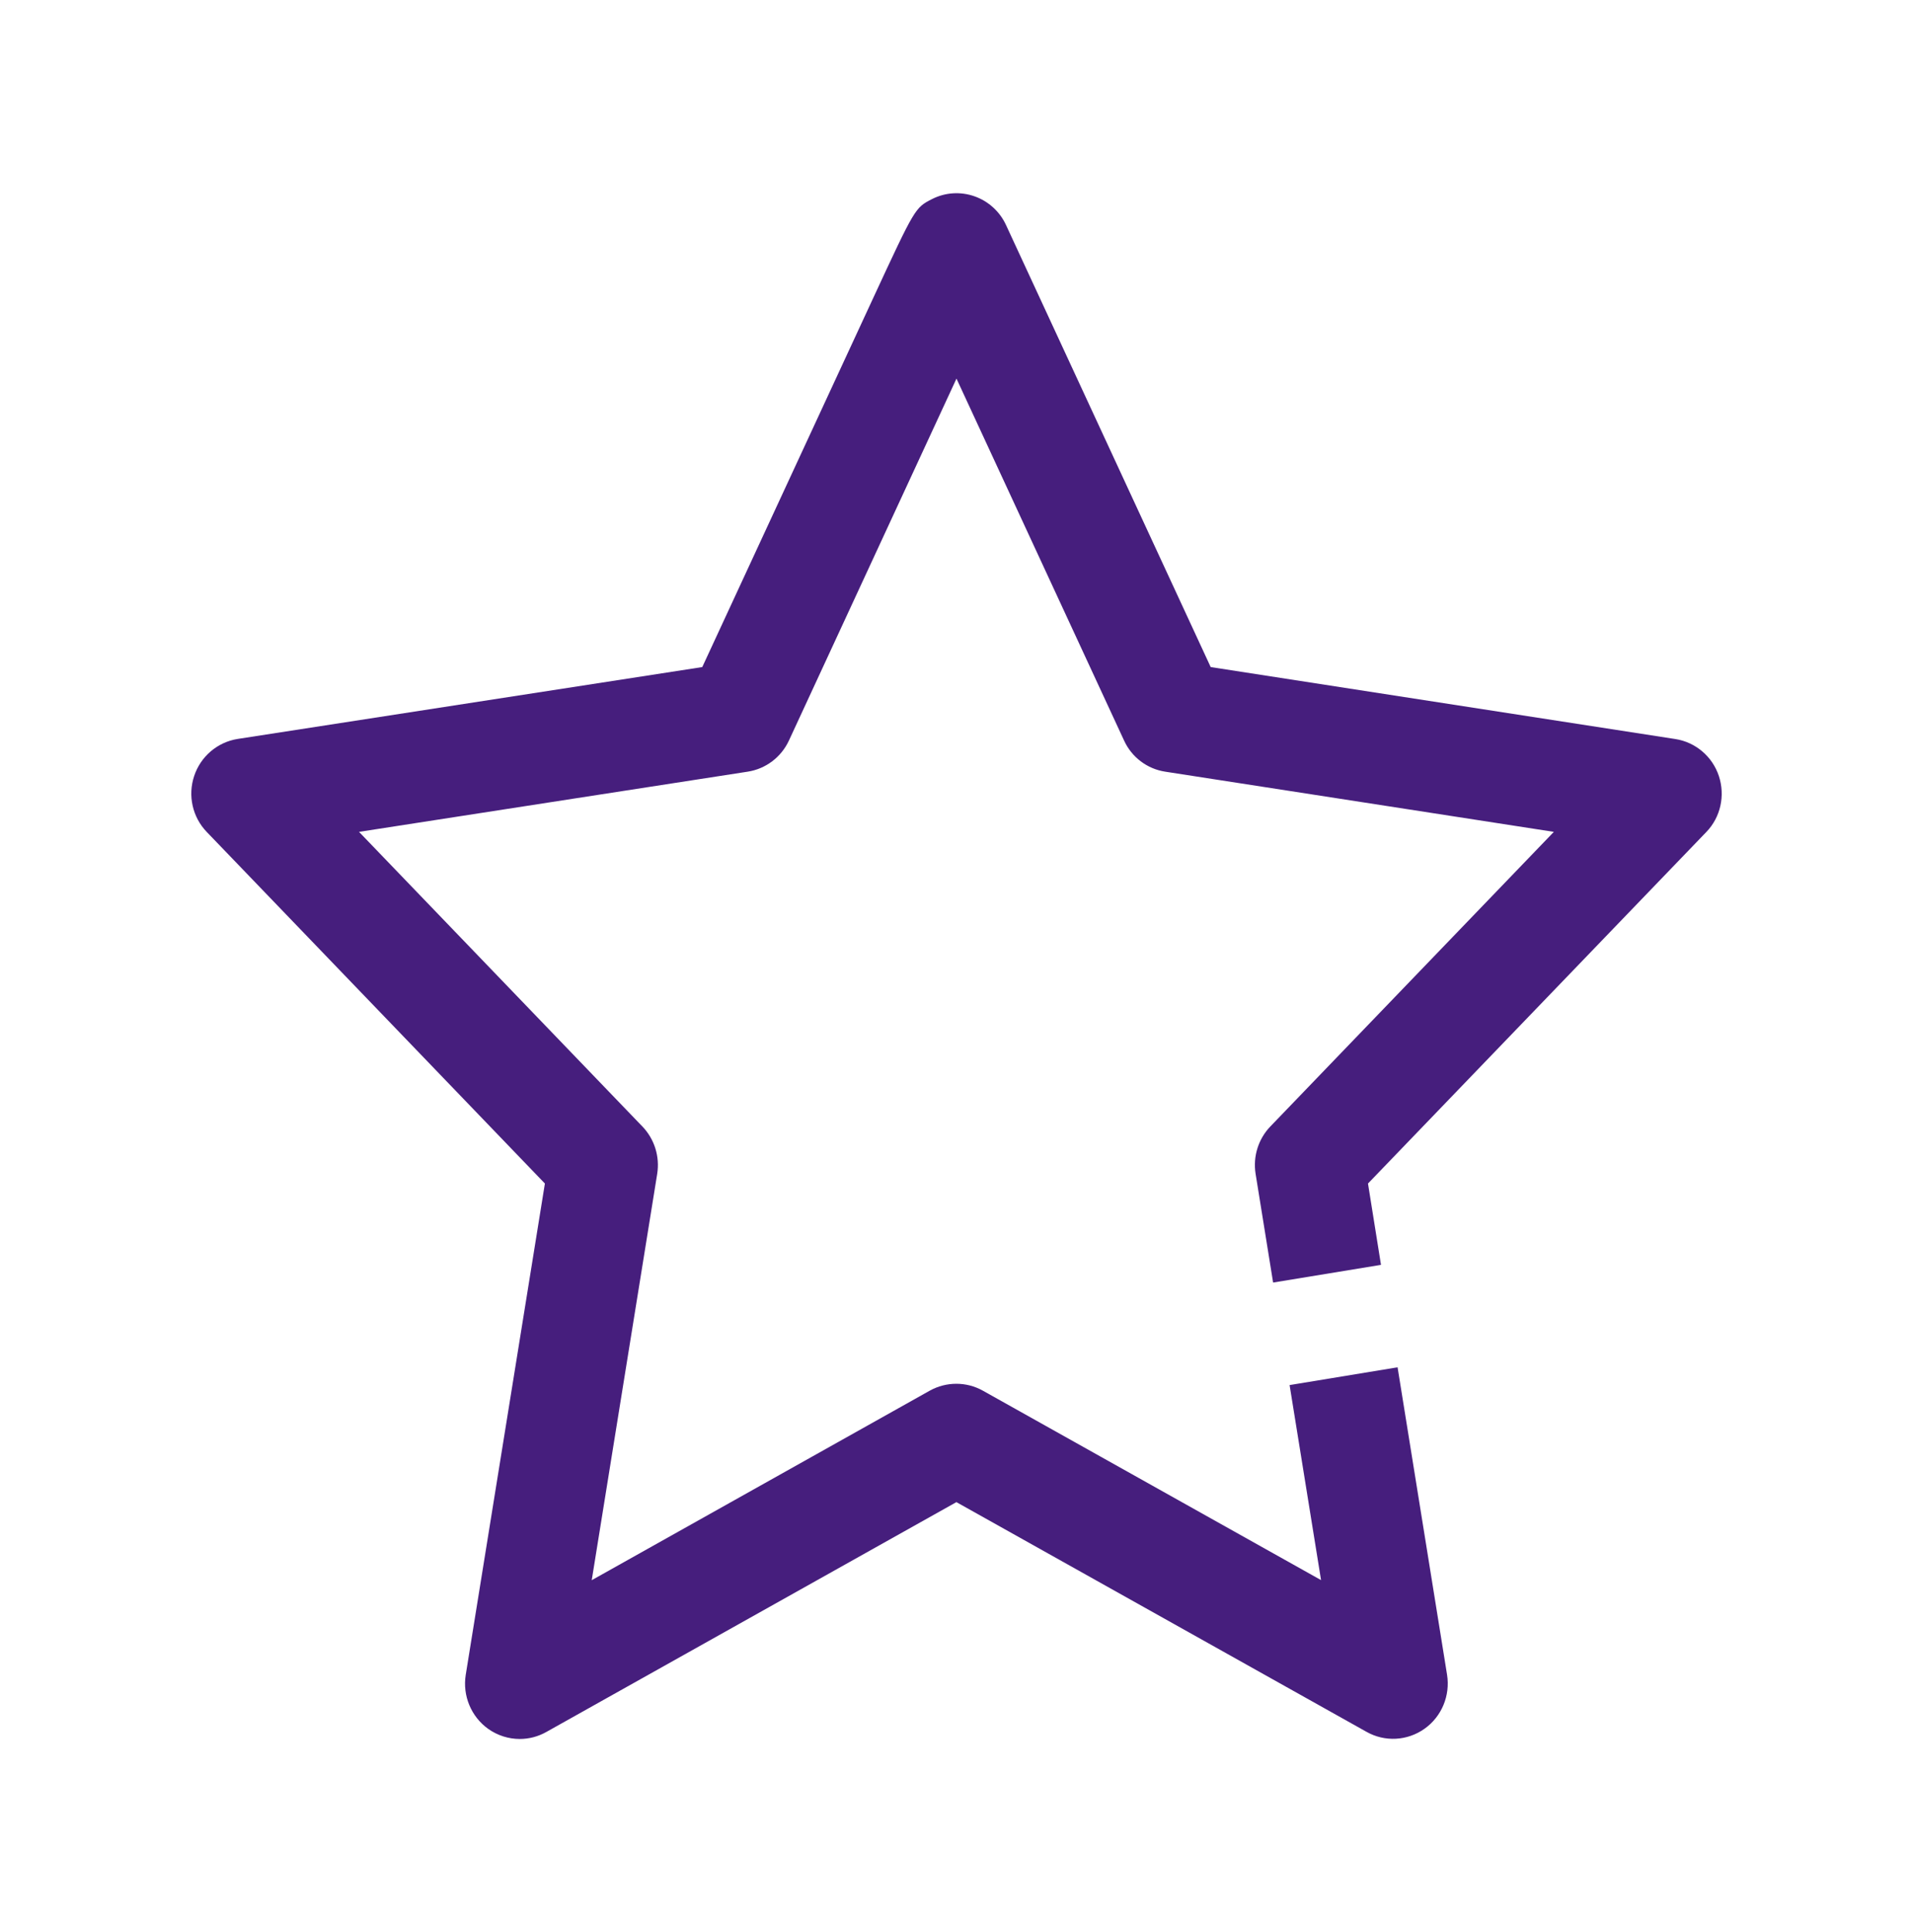
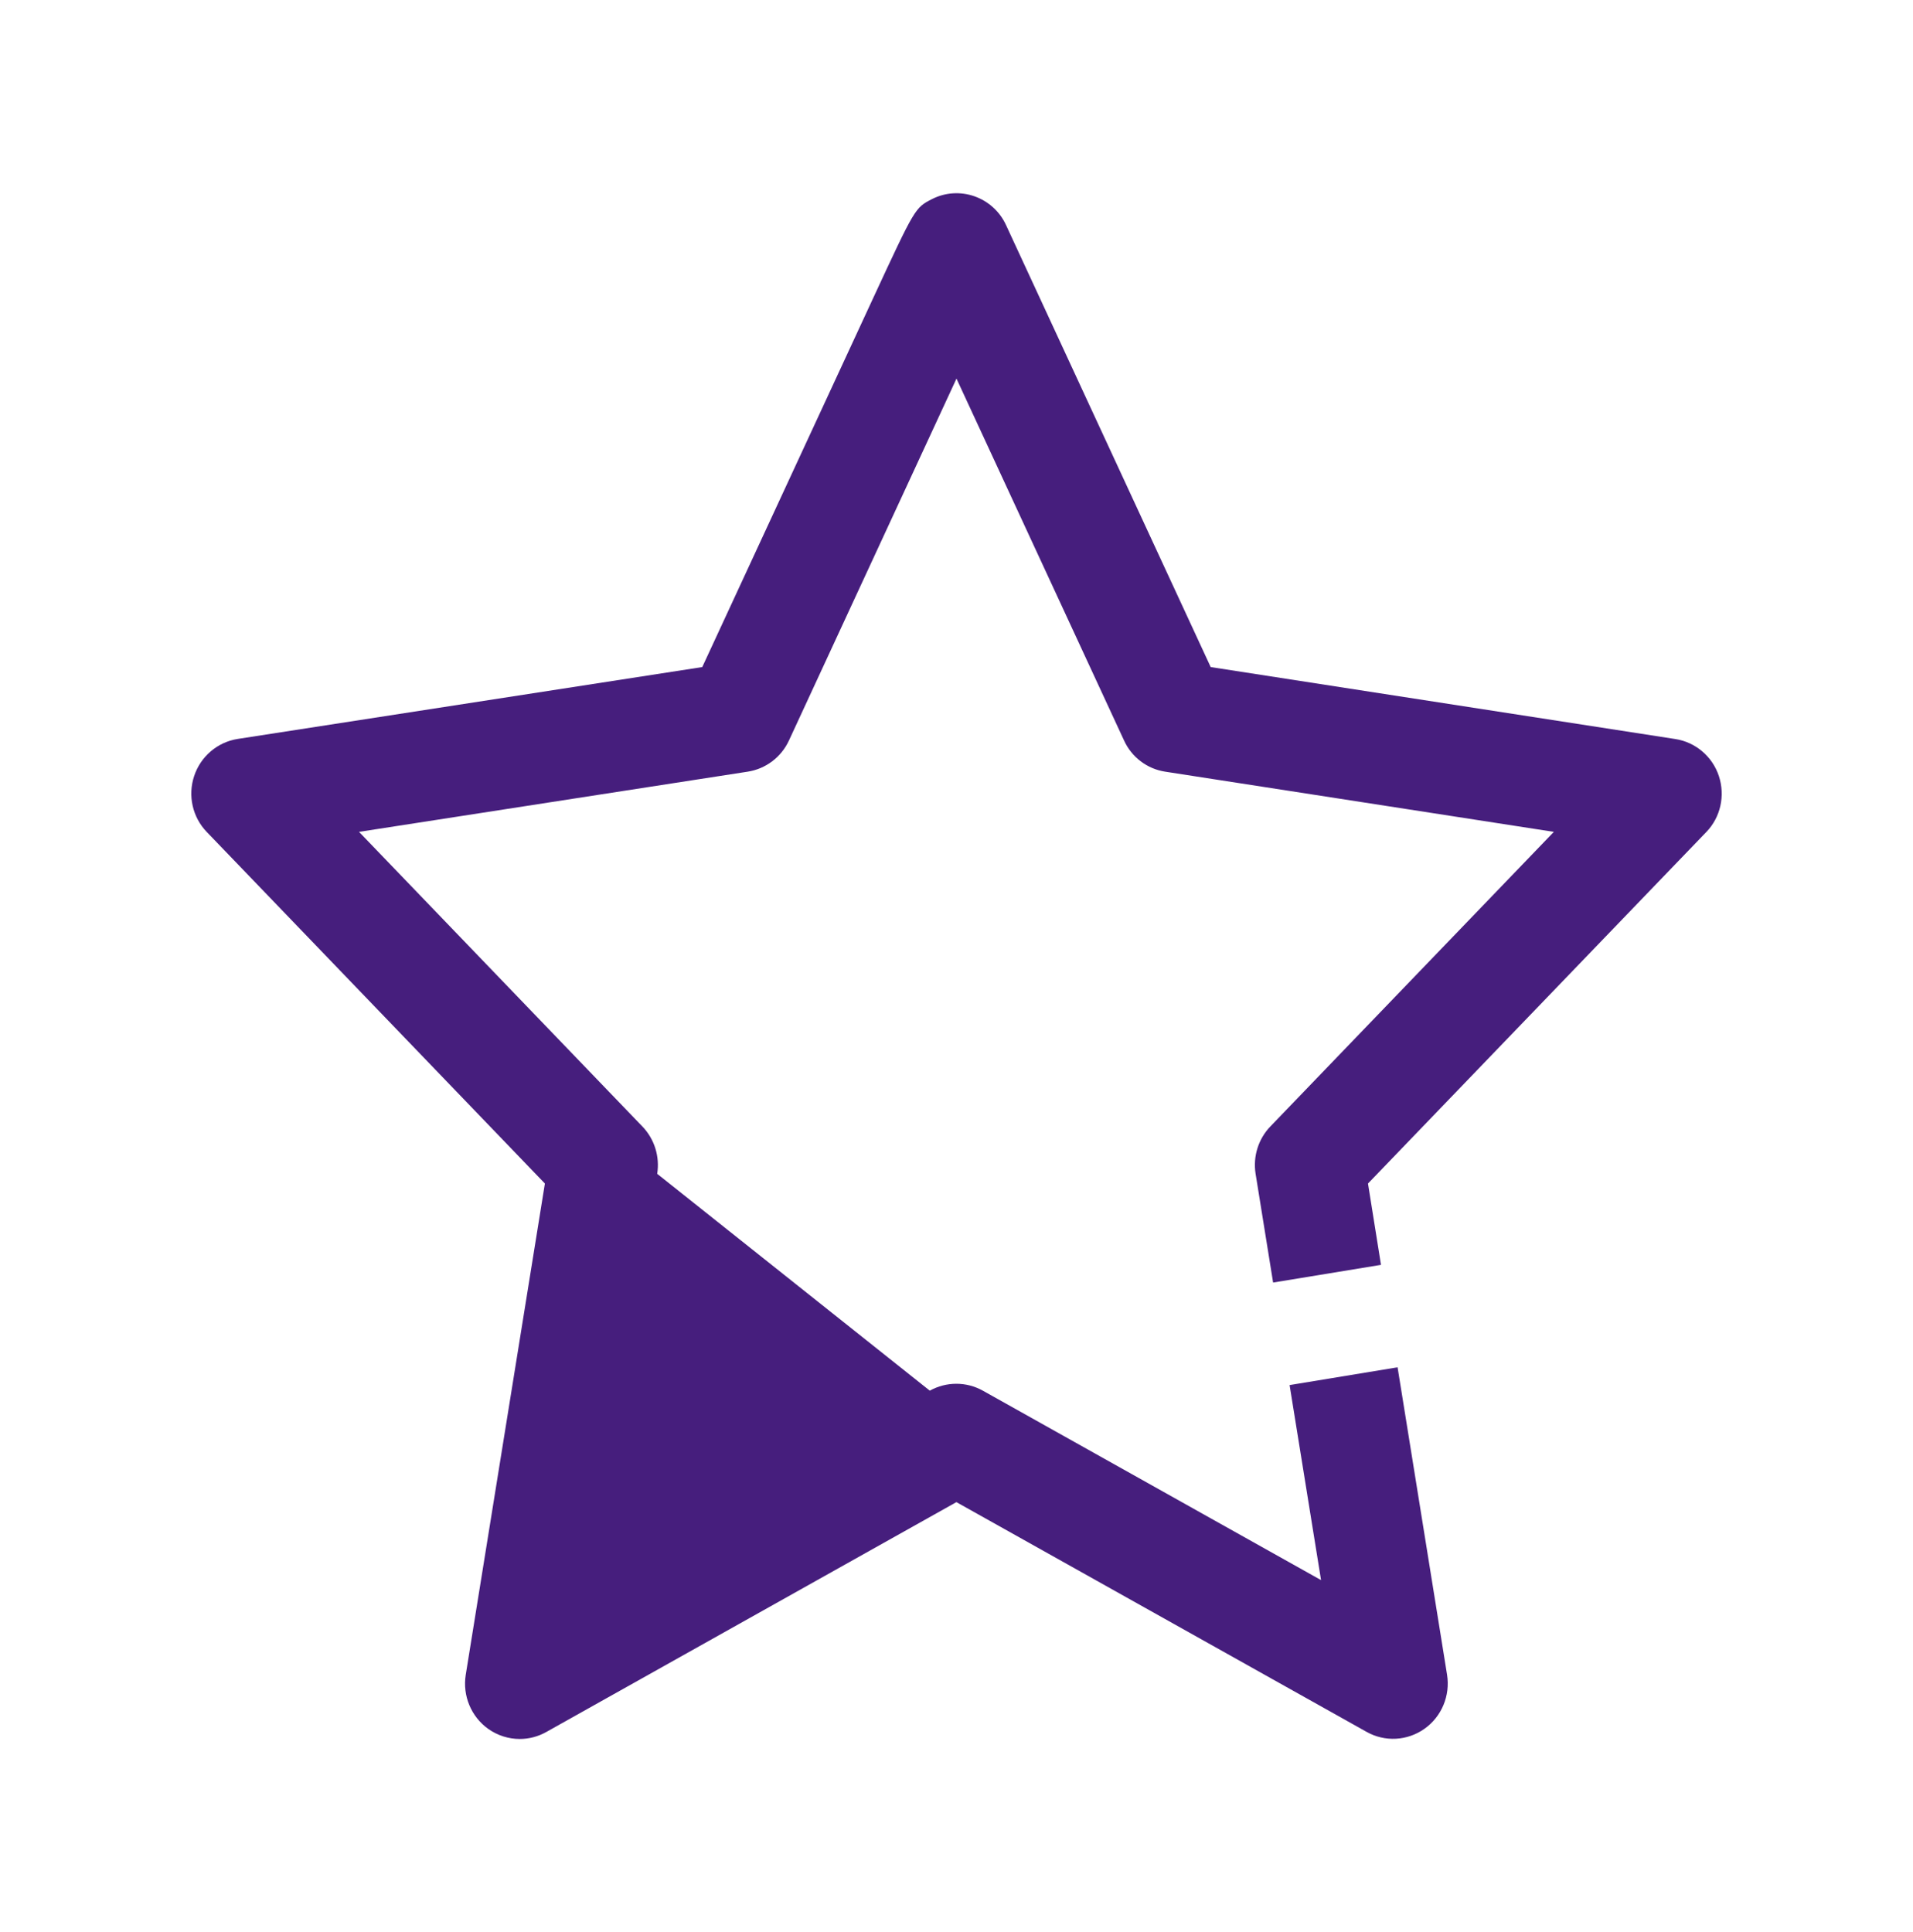
<svg xmlns="http://www.w3.org/2000/svg" width="99" height="100" viewBox="0 0 99 100" fill="none">
-   <path d="M26.896 90C26.324 90 25.752 89.822 25.268 89.48C24.384 88.849 23.931 87.764 24.102 86.684L28.199 61.253L10.7 43.058C9.961 42.293 9.71 41.173 10.049 40.16C10.383 39.151 11.254 38.409 12.297 38.244L36.343 34.524L45.182 15.44C47.356 10.751 47.356 10.751 48.236 10.302C48.918 9.955 49.71 9.906 50.432 10.16C51.153 10.413 51.743 10.951 52.064 11.649L62.655 34.524L86.701 38.249C87.744 38.409 88.619 39.151 88.954 40.164C89.288 41.182 89.042 42.298 88.302 43.062L70.795 61.253L71.468 65.462L65.885 66.378L64.978 60.747C64.837 59.853 65.119 58.947 65.744 58.298L80.413 43.053L60.301 39.938C59.368 39.795 58.567 39.191 58.171 38.324L49.499 19.595C47 24.995 43.224 33.147 40.827 38.329C40.426 39.191 39.625 39.795 38.693 39.938L18.58 43.053L33.245 58.302C33.87 58.951 34.152 59.858 34.011 60.751L30.623 81.782L48.117 71.973C48.971 71.498 50.014 71.498 50.863 71.973L68.366 81.778L66.738 71.684L72.326 70.764L74.887 86.676C75.058 87.756 74.61 88.84 73.721 89.471C72.832 90.102 71.666 90.165 70.72 89.631L49.495 77.742L28.269 89.64C27.842 89.88 27.371 90 26.896 90Z" fill="#461E7D" />
+   <path d="M26.896 90C26.324 90 25.752 89.822 25.268 89.48C24.384 88.849 23.931 87.764 24.102 86.684L28.199 61.253L10.7 43.058C9.961 42.293 9.71 41.173 10.049 40.16C10.383 39.151 11.254 38.409 12.297 38.244L36.343 34.524L45.182 15.44C47.356 10.751 47.356 10.751 48.236 10.302C48.918 9.955 49.71 9.906 50.432 10.16C51.153 10.413 51.743 10.951 52.064 11.649L62.655 34.524L86.701 38.249C87.744 38.409 88.619 39.151 88.954 40.164C89.288 41.182 89.042 42.298 88.302 43.062L70.795 61.253L71.468 65.462L65.885 66.378L64.978 60.747C64.837 59.853 65.119 58.947 65.744 58.298L80.413 43.053L60.301 39.938C59.368 39.795 58.567 39.191 58.171 38.324L49.499 19.595C47 24.995 43.224 33.147 40.827 38.329C40.426 39.191 39.625 39.795 38.693 39.938L18.58 43.053L33.245 58.302C33.87 58.951 34.152 59.858 34.011 60.751L48.117 71.973C48.971 71.498 50.014 71.498 50.863 71.973L68.366 81.778L66.738 71.684L72.326 70.764L74.887 86.676C75.058 87.756 74.61 88.84 73.721 89.471C72.832 90.102 71.666 90.165 70.72 89.631L49.495 77.742L28.269 89.64C27.842 89.88 27.371 90 26.896 90Z" fill="#461E7D" />
</svg>